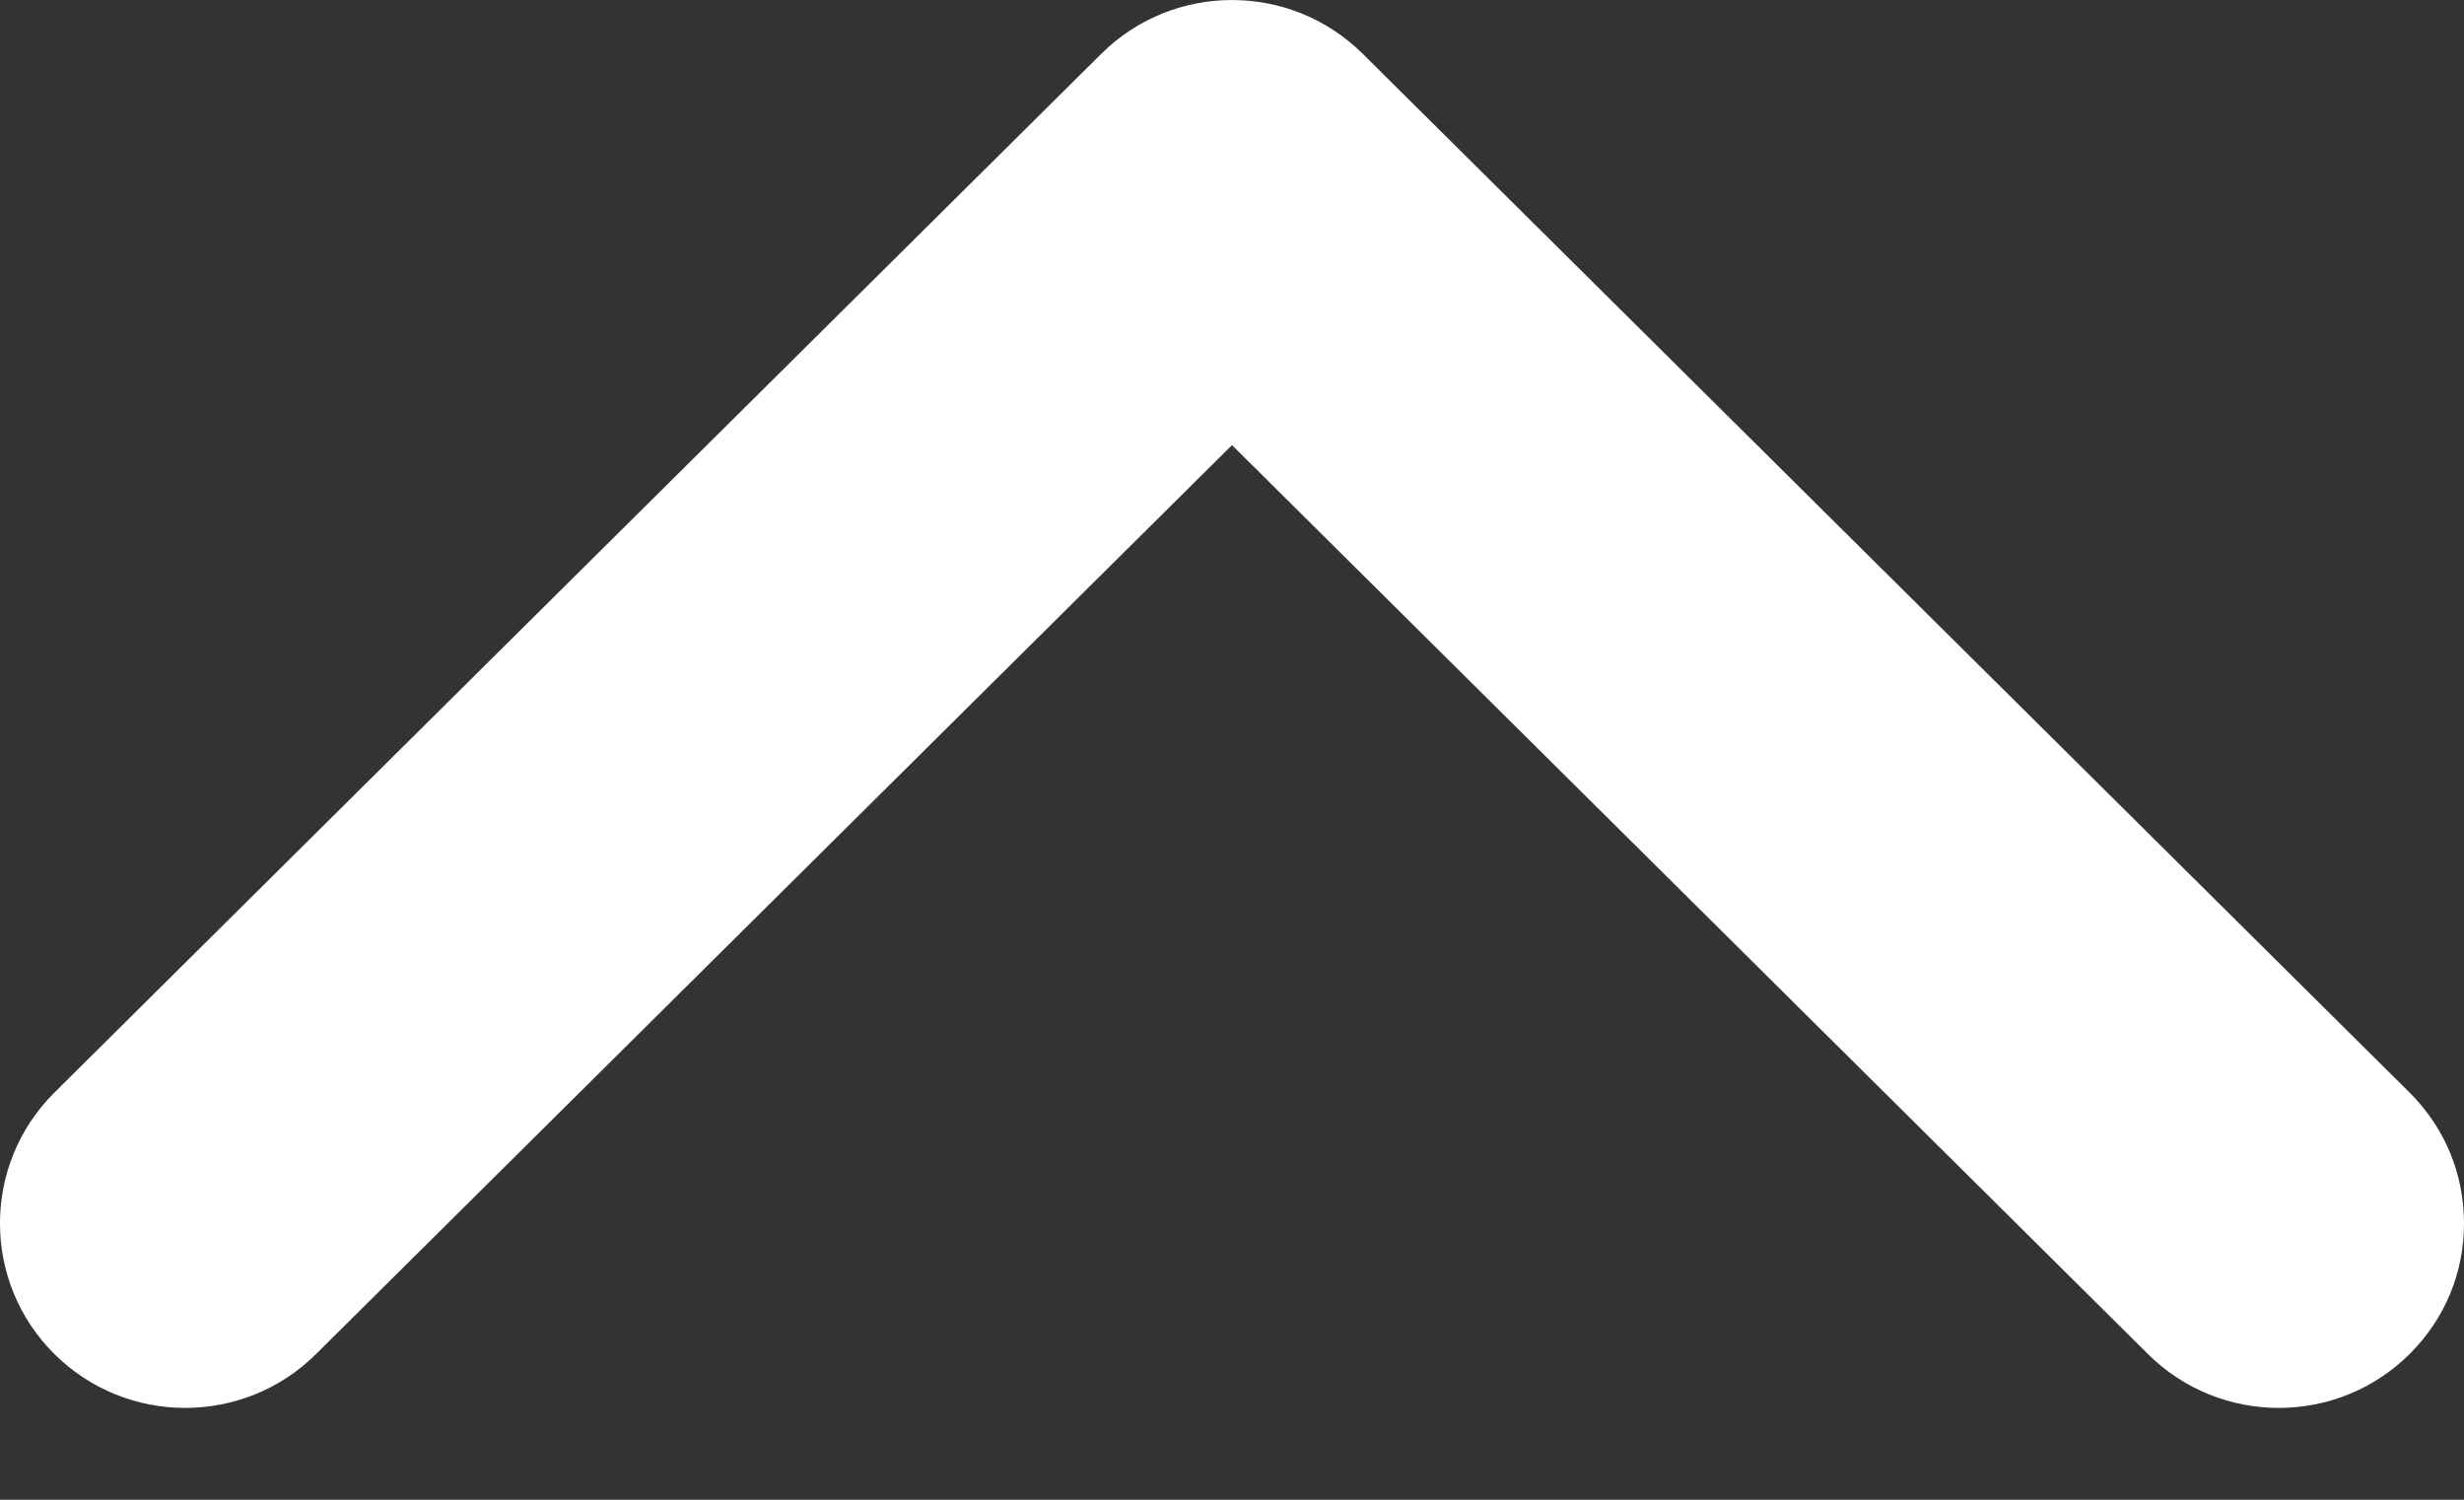
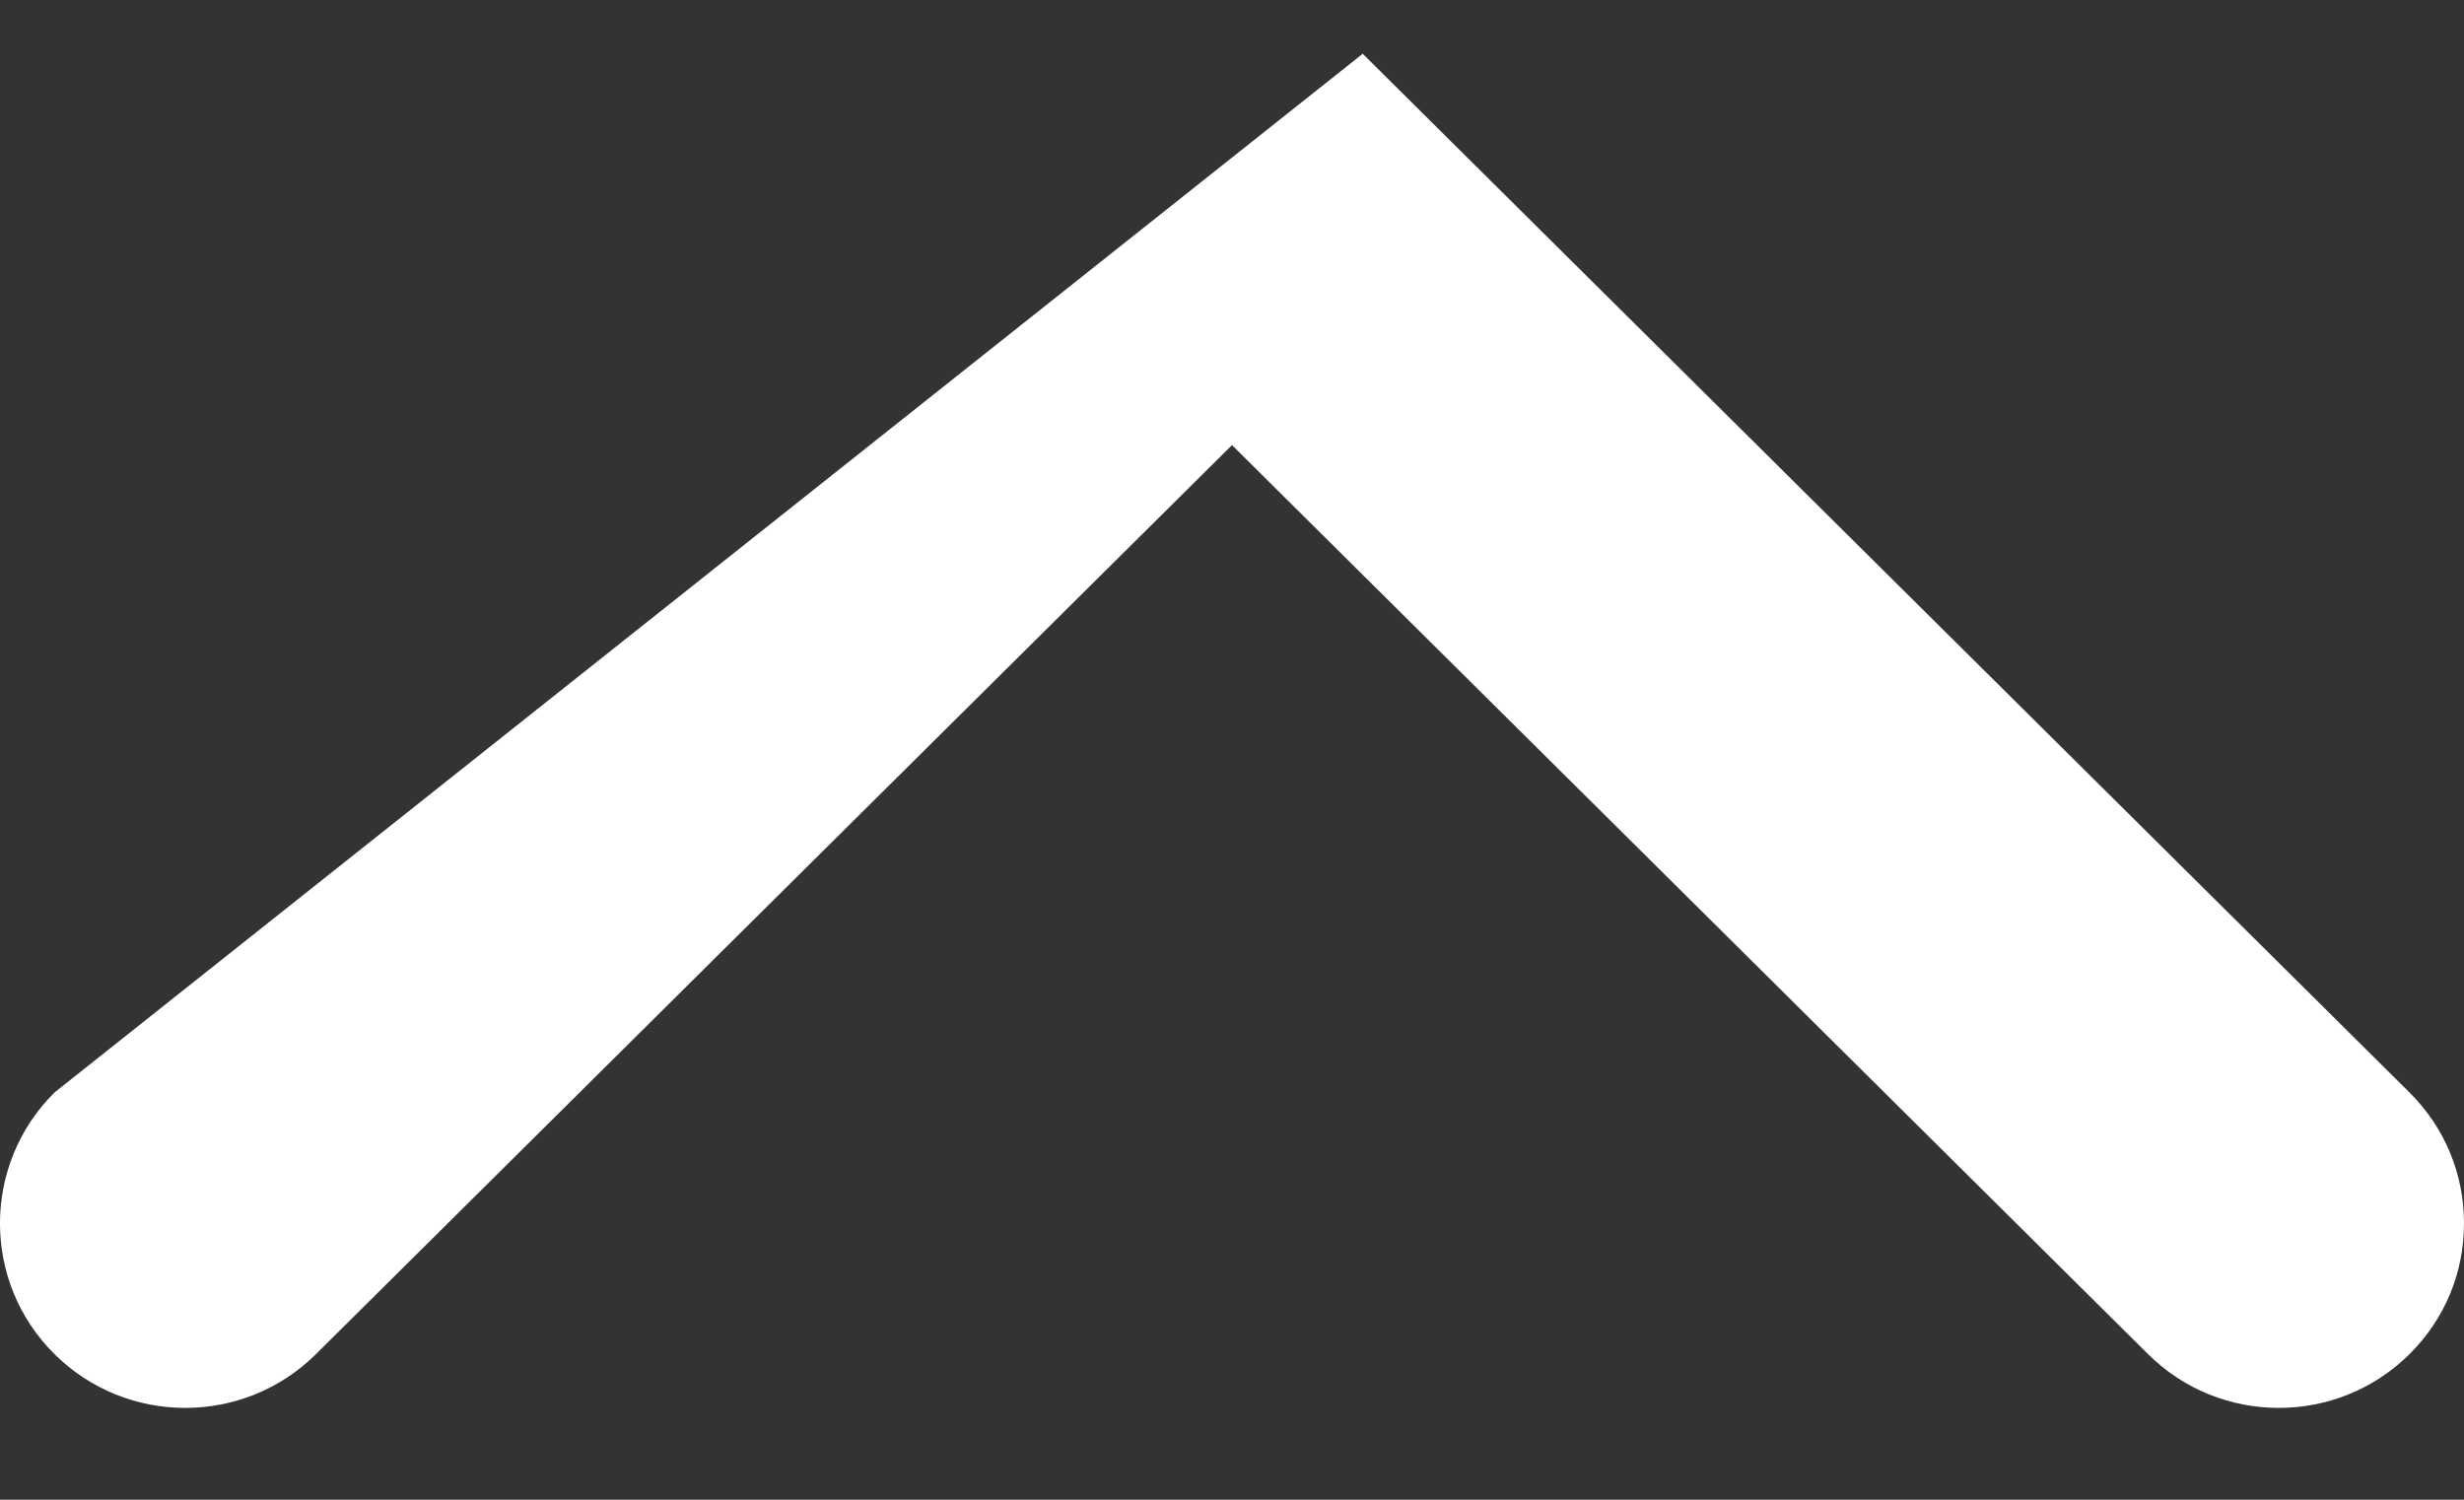
<svg xmlns="http://www.w3.org/2000/svg" width="23" height="14" viewBox="0 0 23 14" fill="none">
  <rect x="0" y="0" width="23" height="14" fill="#333333" stroke="none" />
-   <path fill-rule="evenodd" clip-rule="evenodd" d="M0.509 10.198C-0.17 10.872 -0.17 11.968 0.509 12.641C1.183 13.31 2.275 13.31 2.949 12.641L11.5 4.155L20.051 12.641C20.725 13.31 21.817 13.31 22.491 12.641C22.825 12.309 23 11.877 23 11.42C23 10.963 22.825 10.53 22.491 10.198L12.72 0.502C12.046 -0.167 10.954 -0.167 10.28 0.502L0.509 10.198Z" fill="white" />
+   <path fill-rule="evenodd" clip-rule="evenodd" d="M0.509 10.198C-0.17 10.872 -0.17 11.968 0.509 12.641C1.183 13.31 2.275 13.31 2.949 12.641L11.5 4.155L20.051 12.641C20.725 13.31 21.817 13.31 22.491 12.641C22.825 12.309 23 11.877 23 11.42C23 10.963 22.825 10.53 22.491 10.198L12.72 0.502L0.509 10.198Z" fill="white" />
</svg>